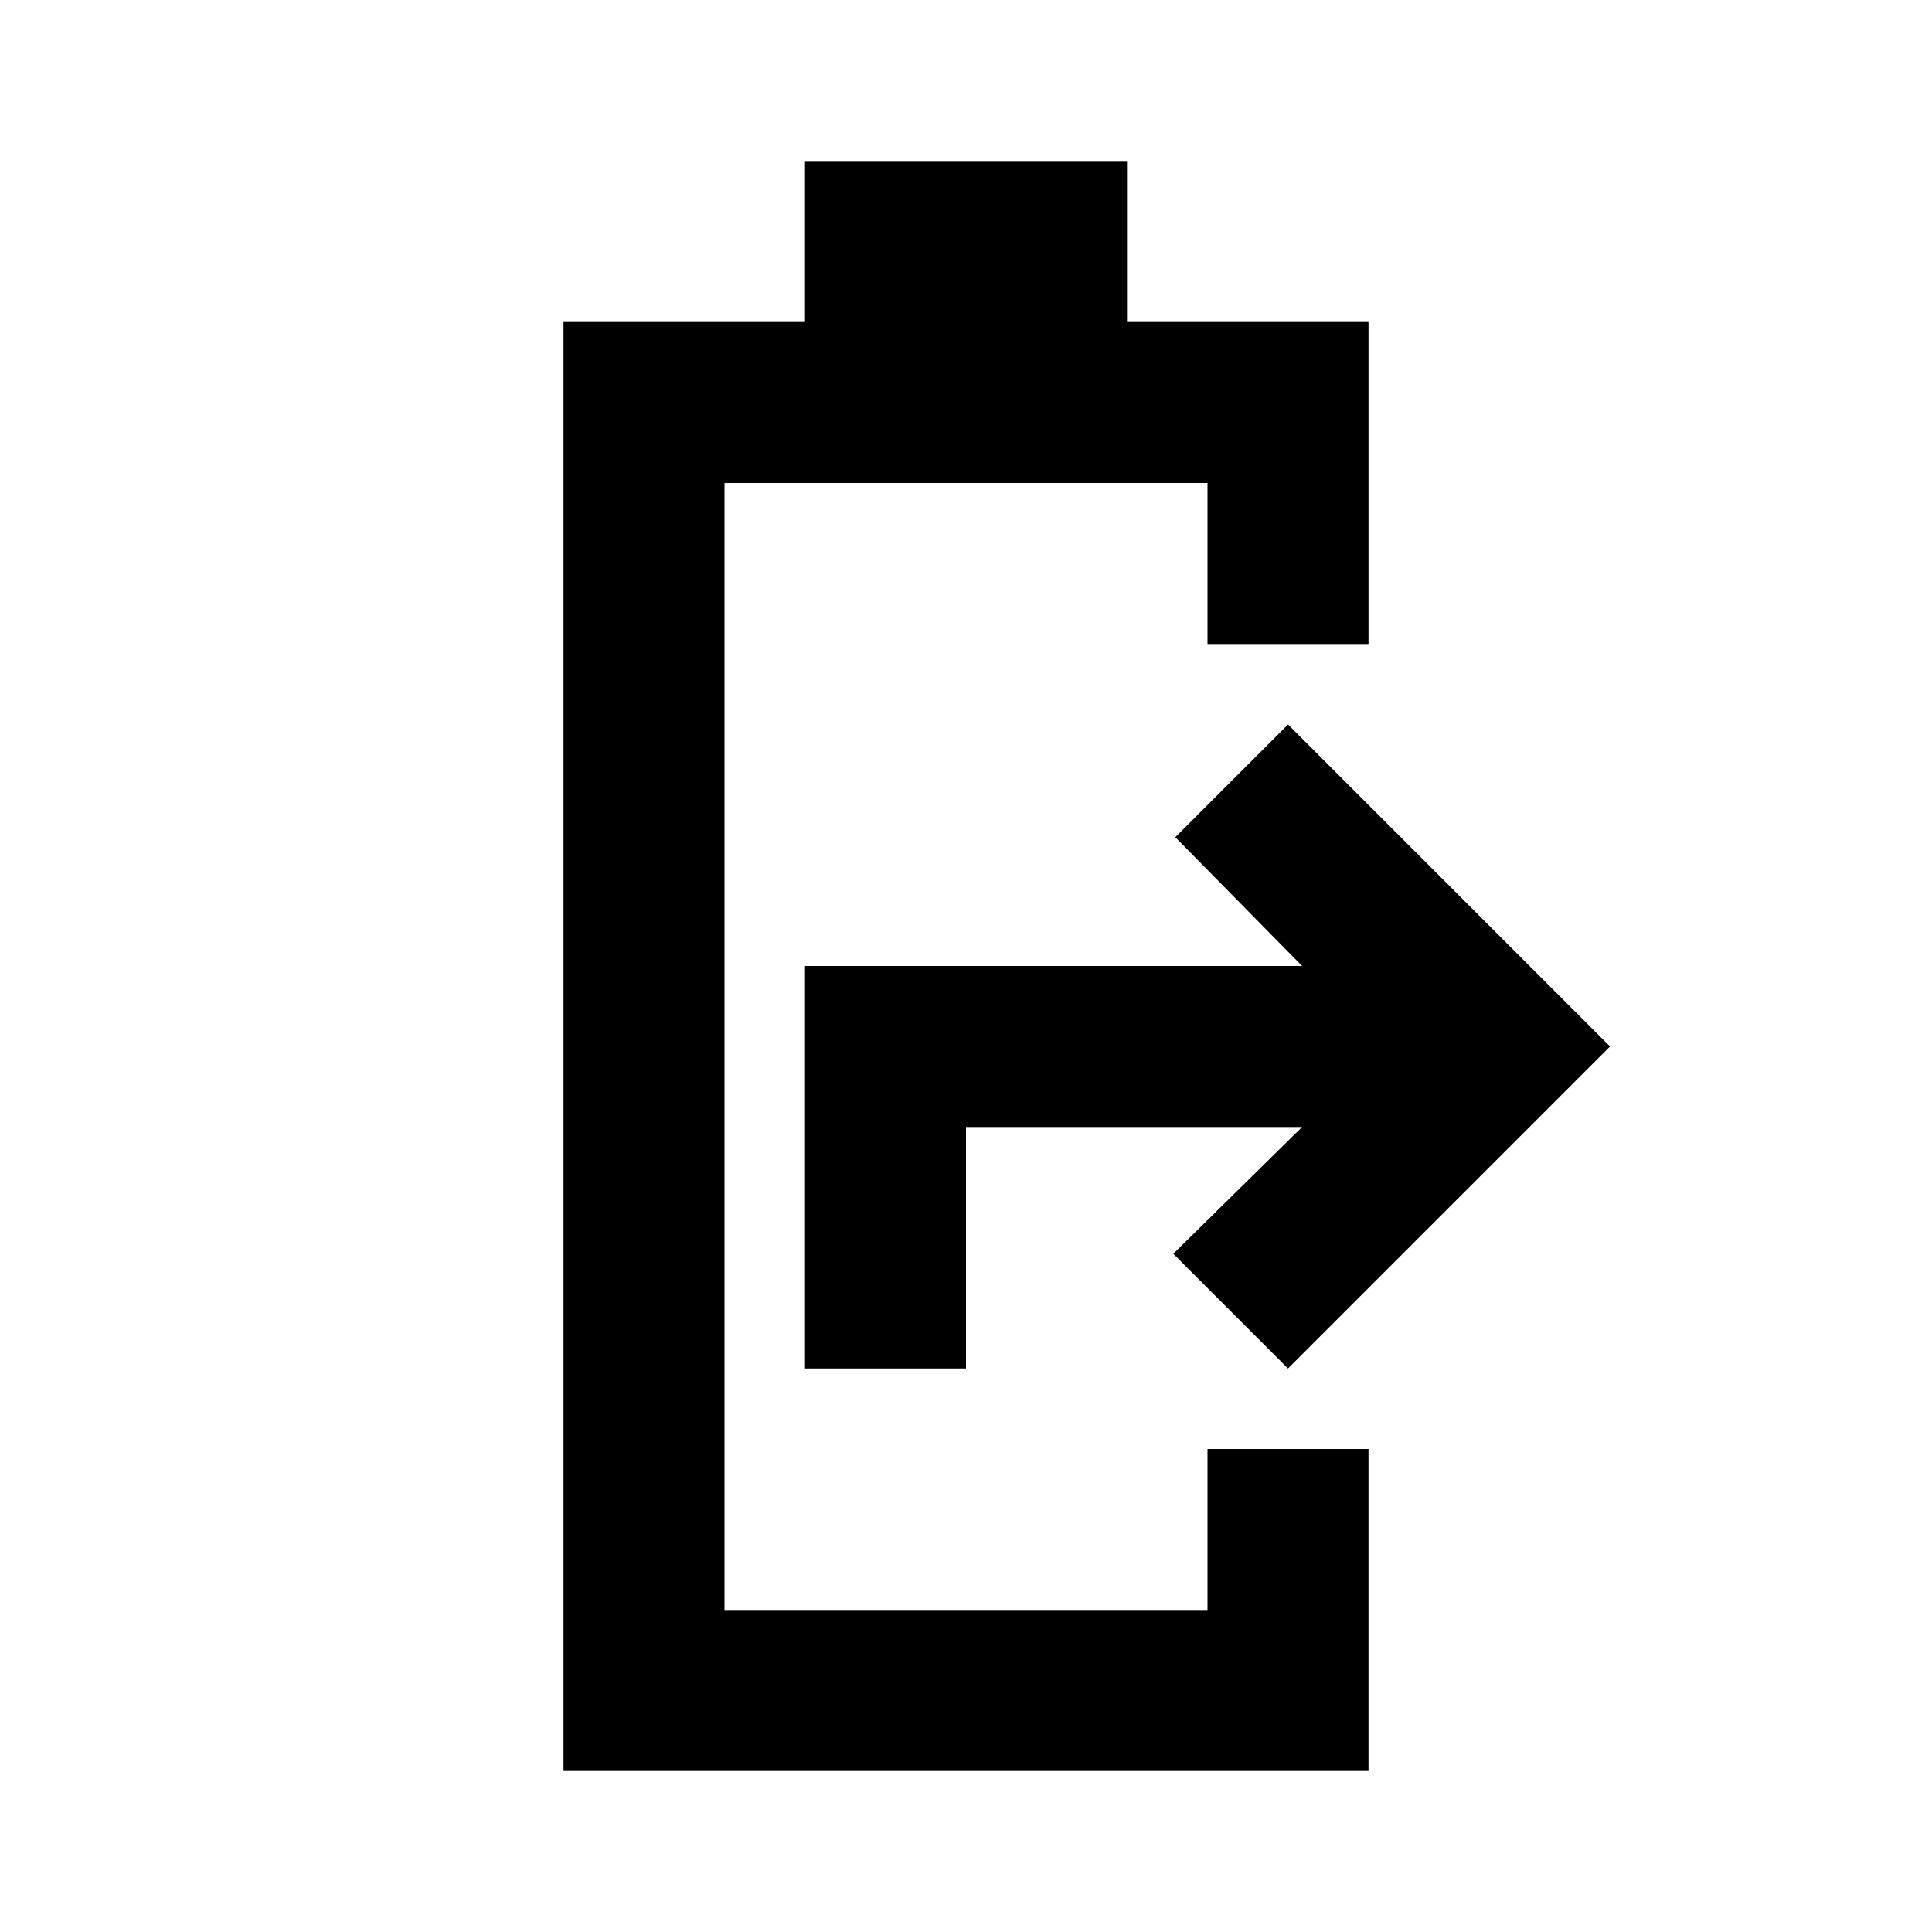
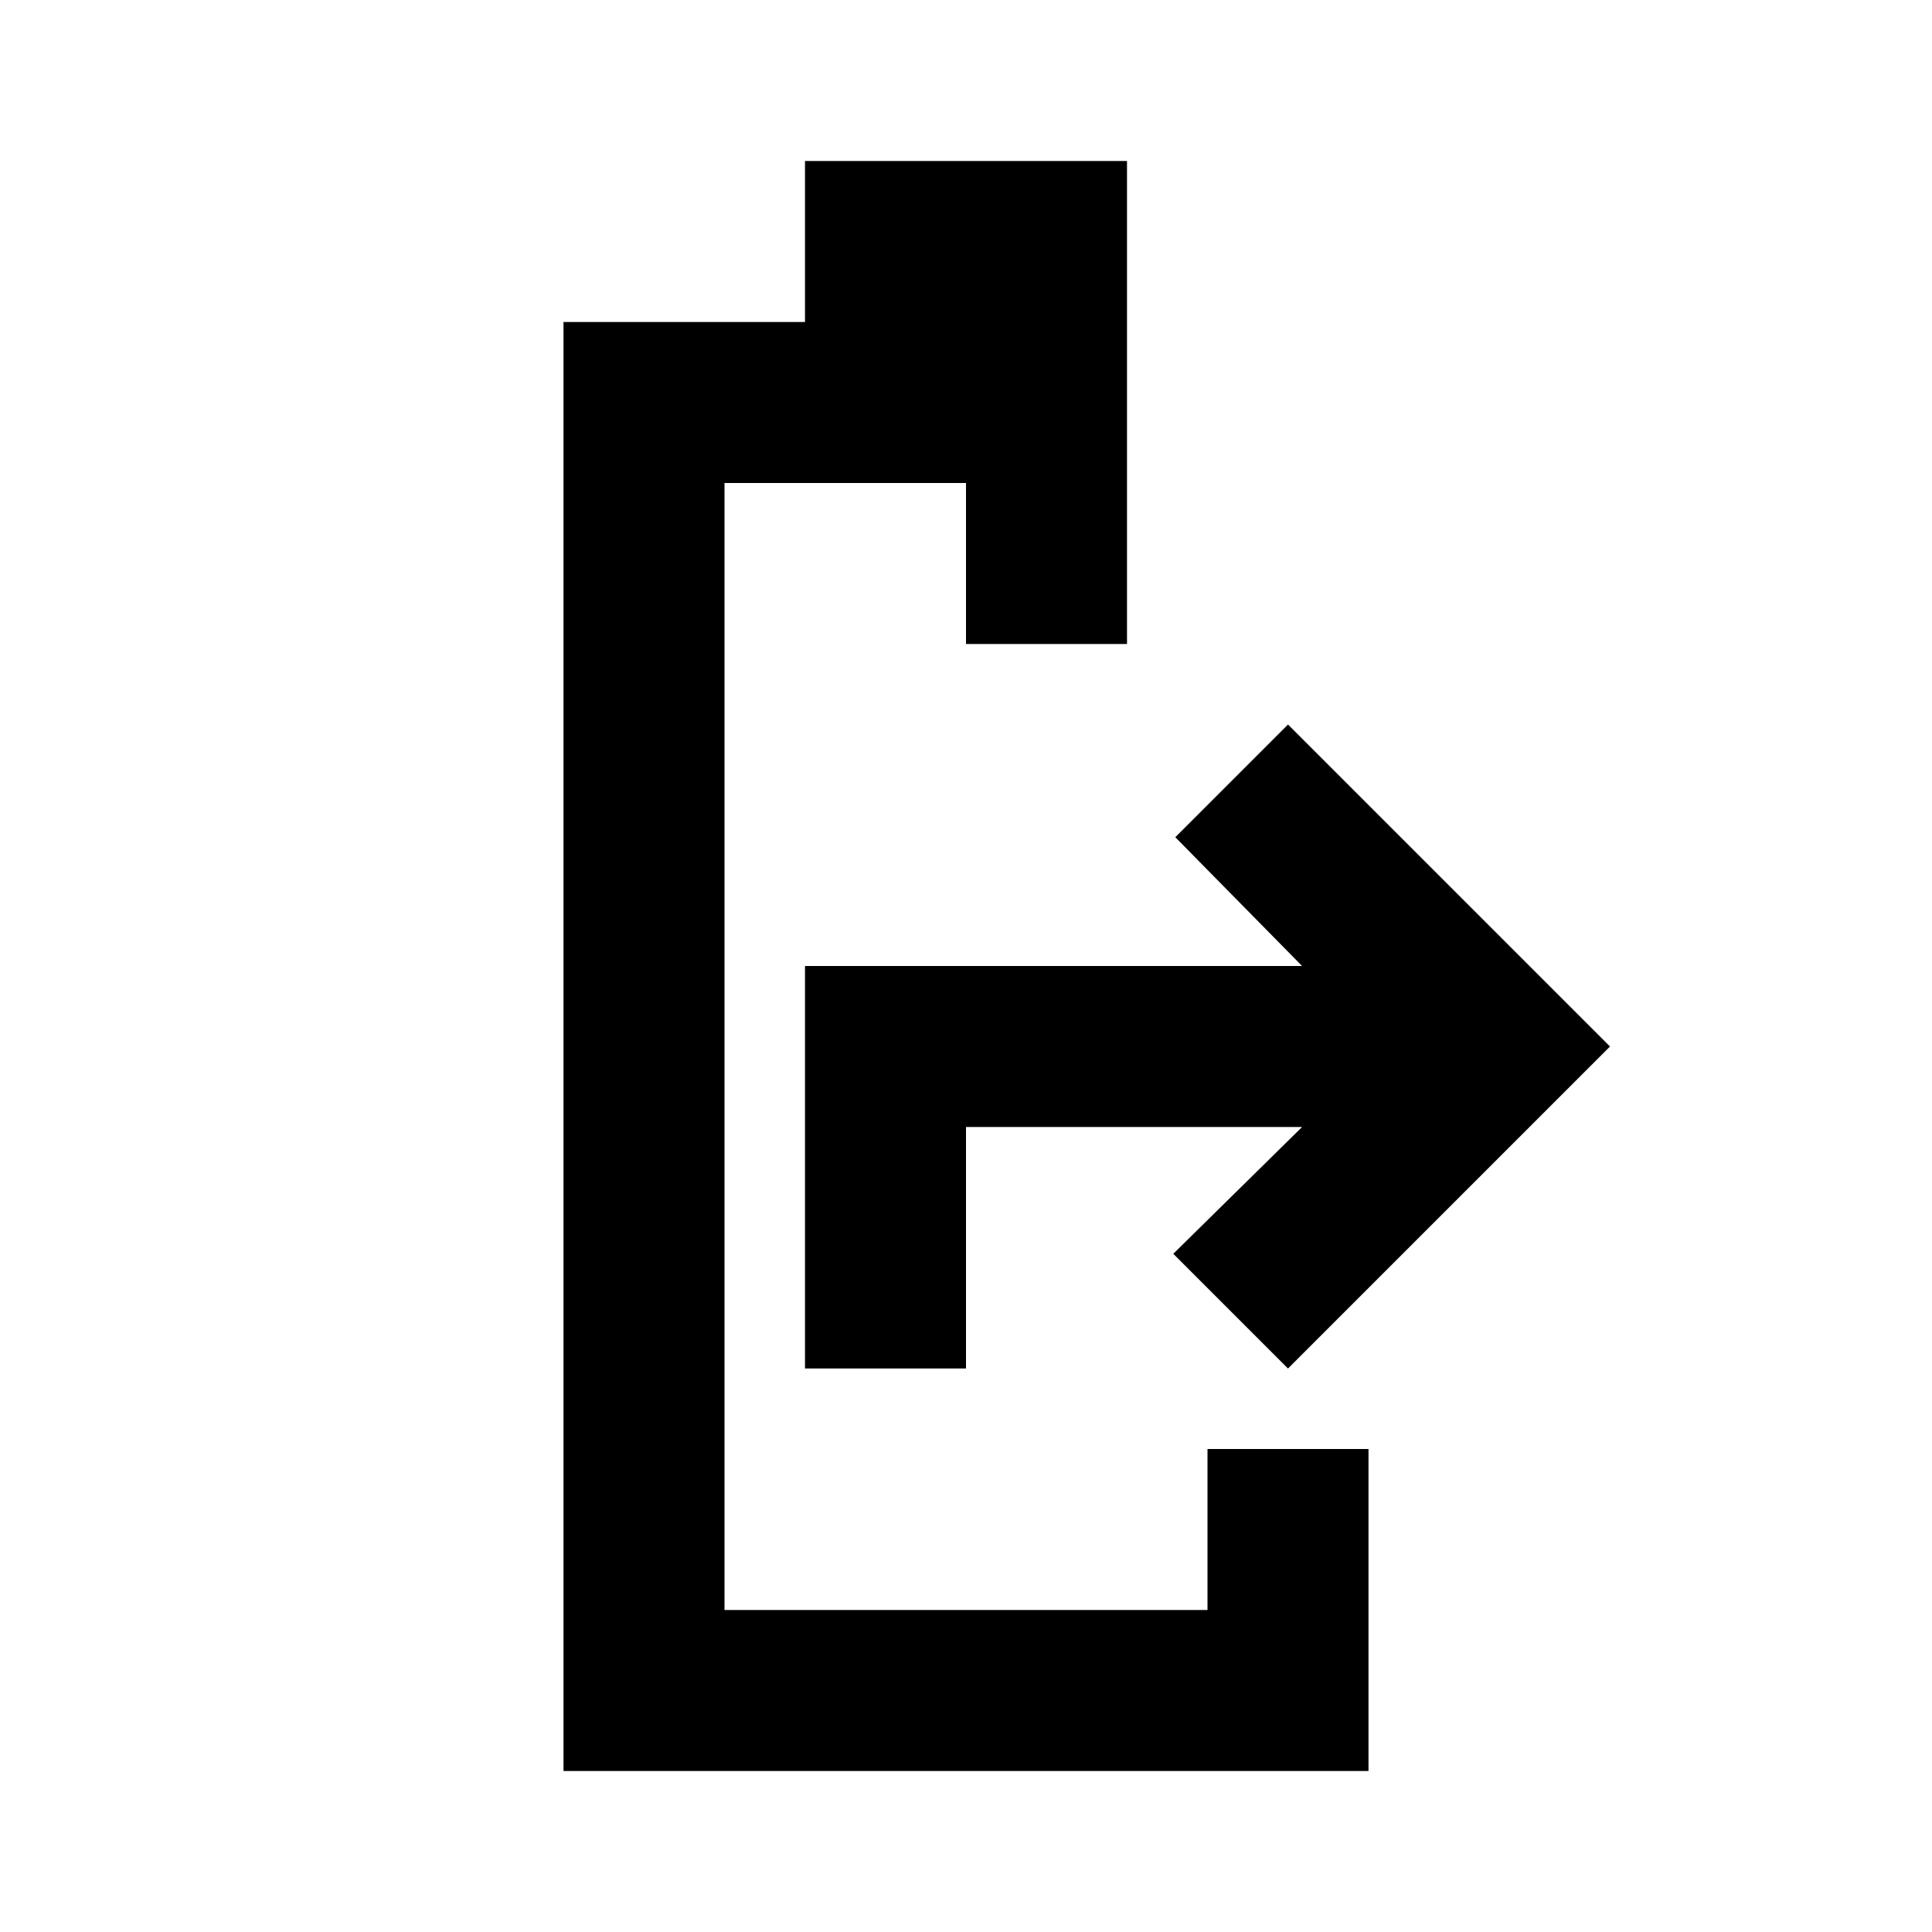
<svg xmlns="http://www.w3.org/2000/svg" width="800" height="800" viewBox="0 0 24 24">
-   <path fill="currentColor" d="M10 17v-5h6.175L14.6 10.4L16 9l4 4l-4 4l-1.425-1.425l1.6-1.575H12v3zm-3 5V4h3V2h4v2h3v4h-2V6H9v14h6v-2h2v4z" />
+   <path fill="currentColor" d="M10 17v-5h6.175L14.6 10.4L16 9l4 4l-4 4l-1.425-1.425l1.6-1.575H12v3zm-3 5V4h3V2h4v2v4h-2V6H9v14h6v-2h2v4z" />
</svg>